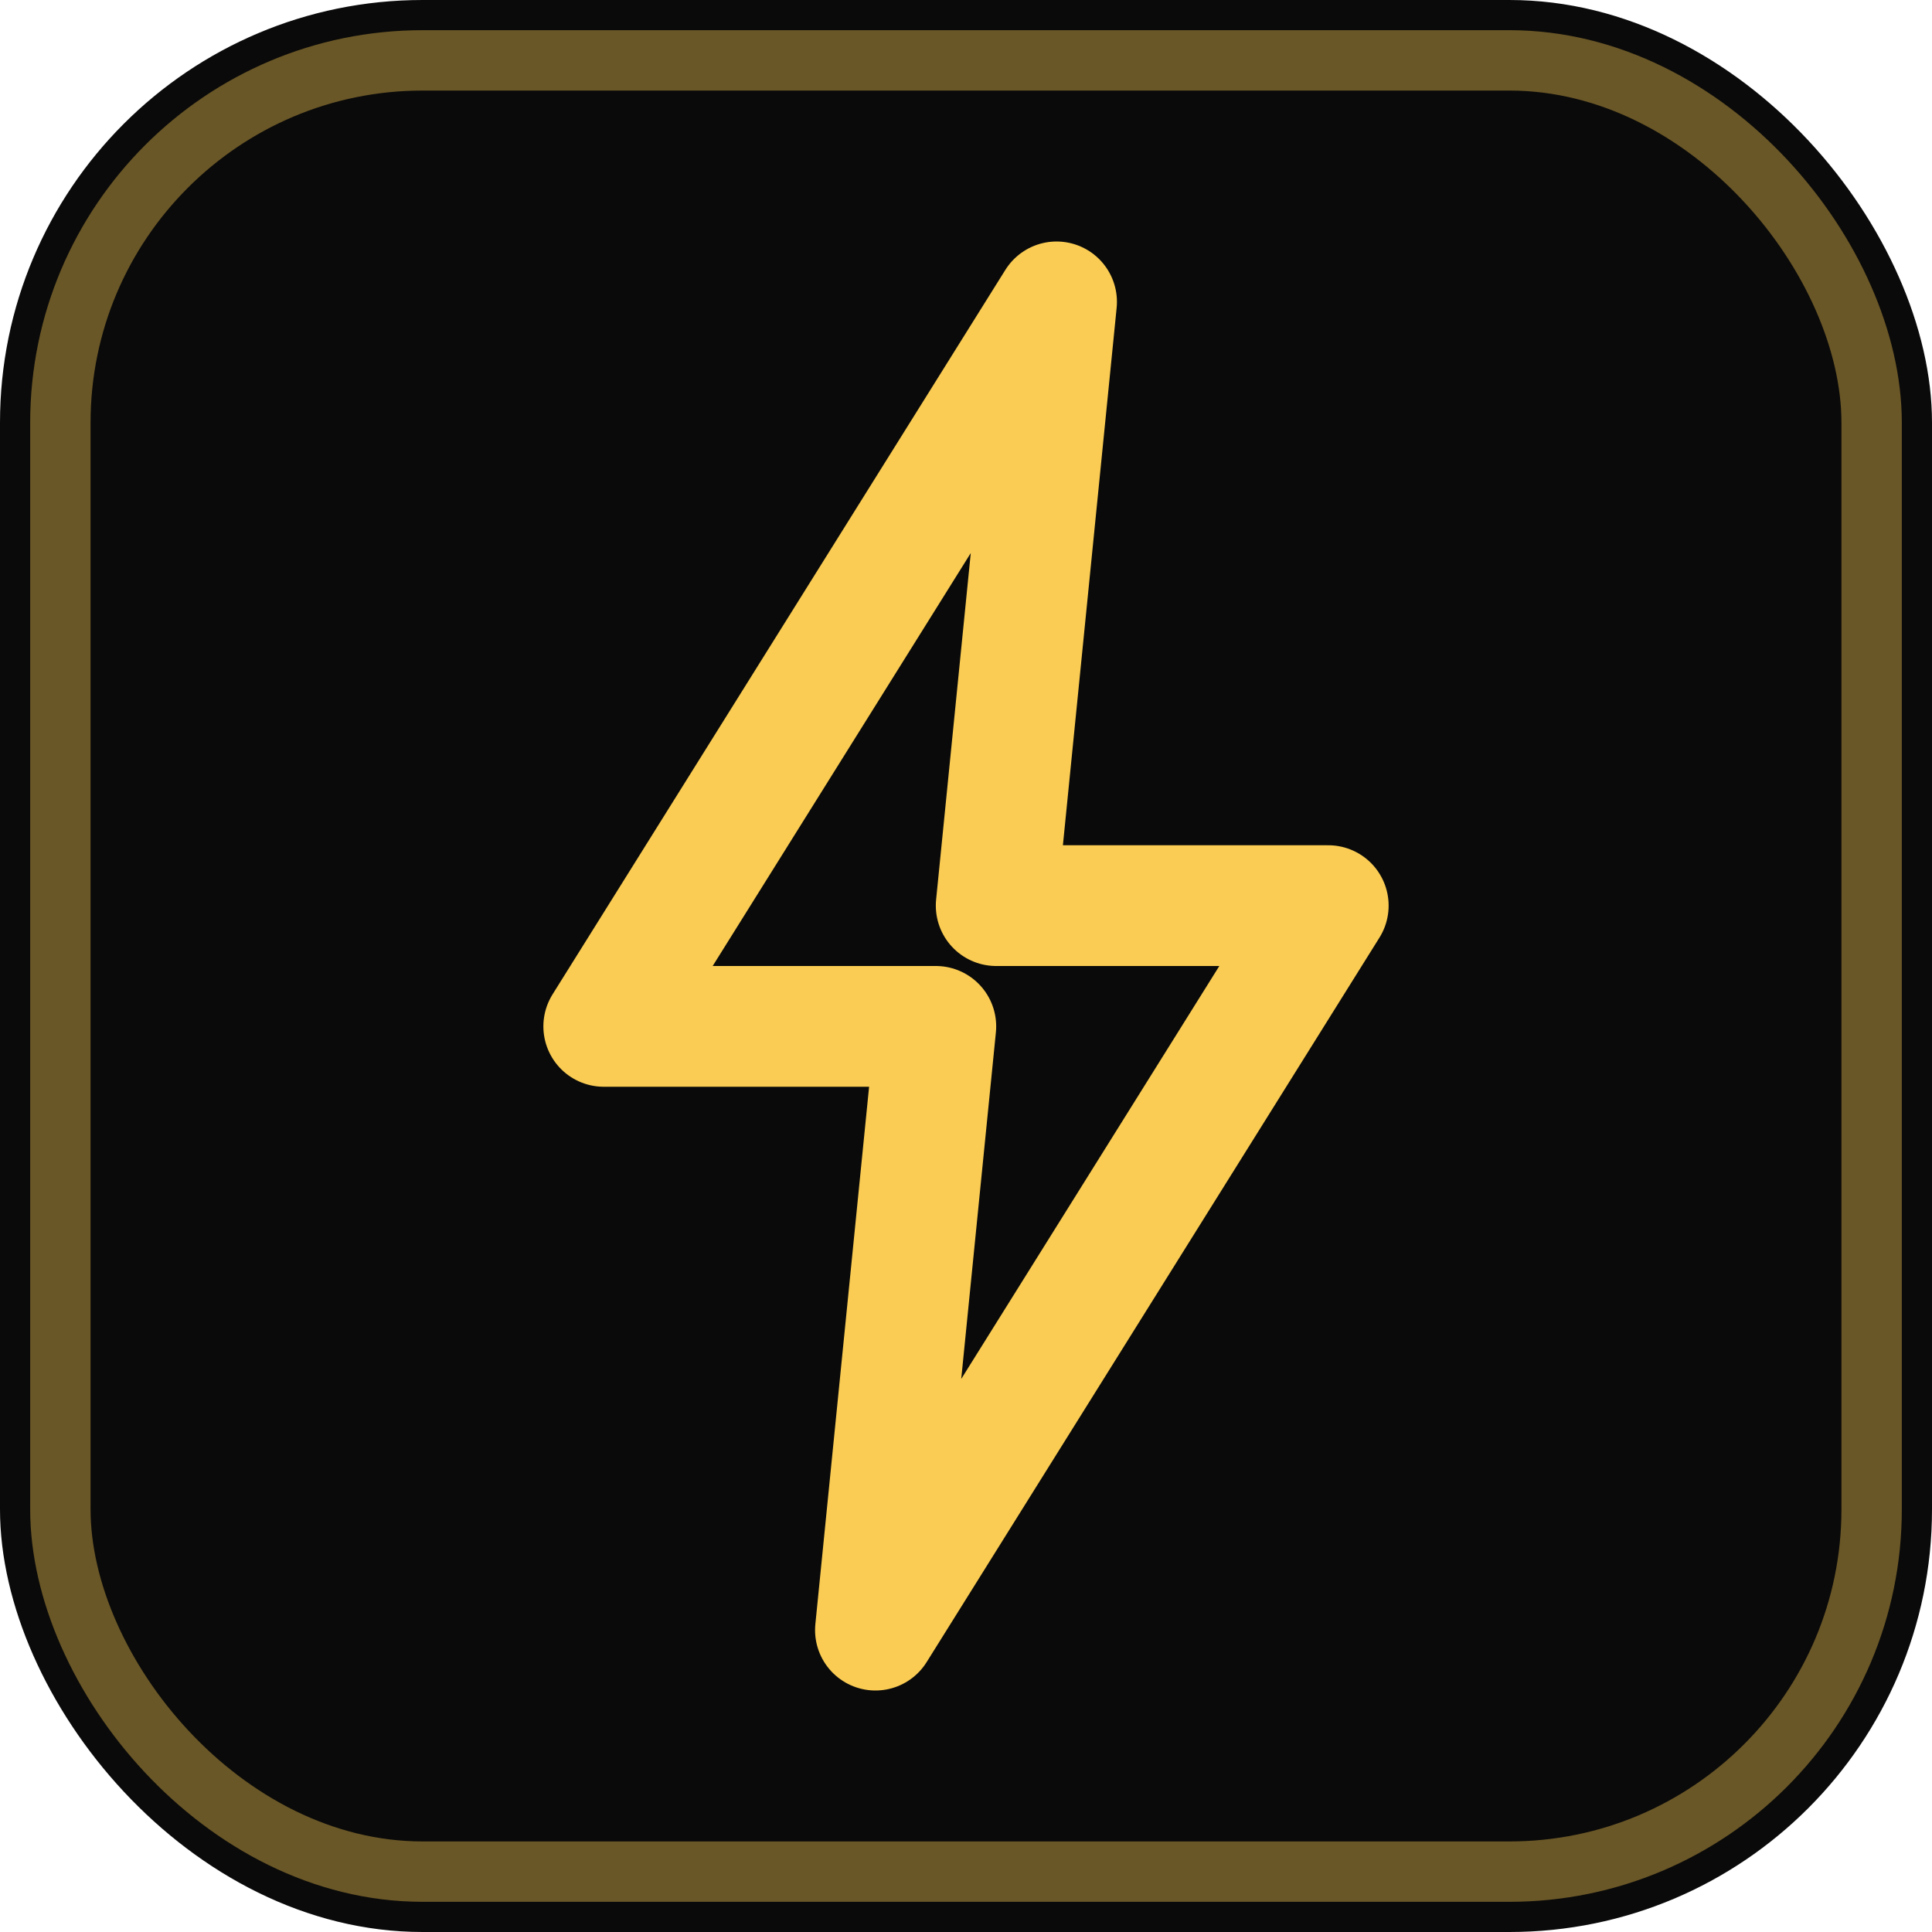
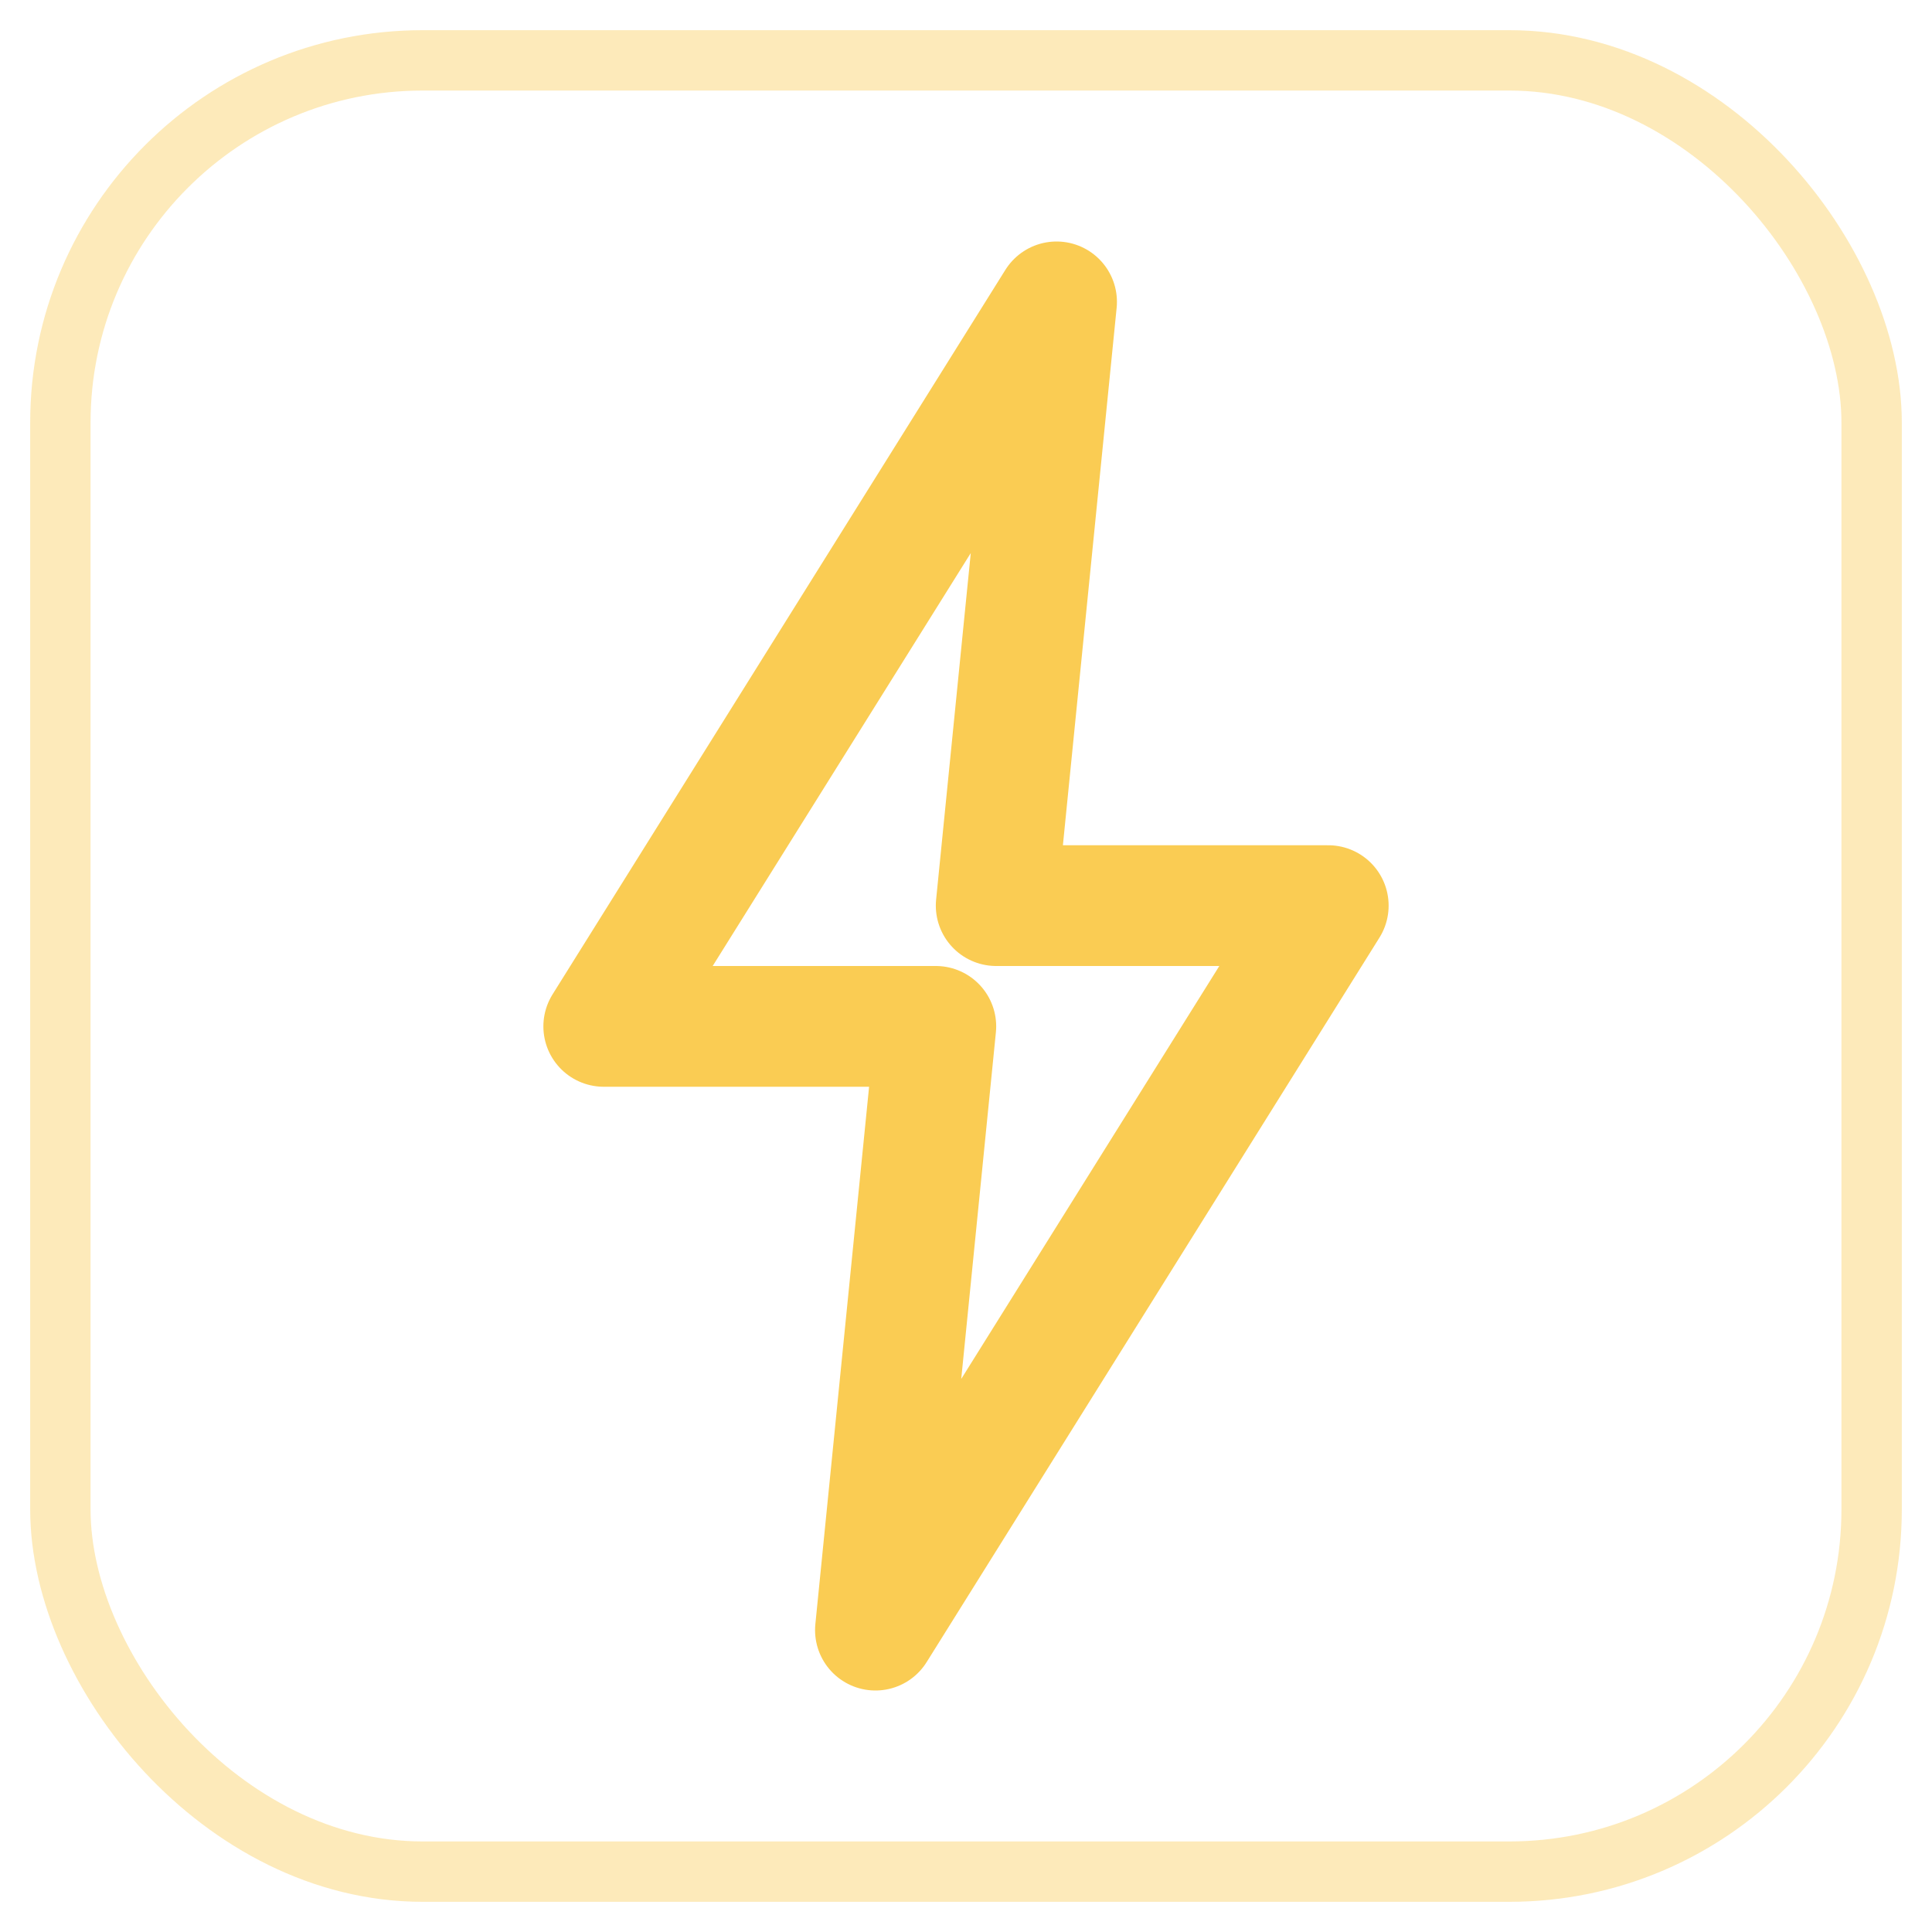
<svg xmlns="http://www.w3.org/2000/svg" viewBox="0 0 32 32">
-   <rect width="32" height="32" rx="7" fill="#0a0a0a" />
  <rect x="1" y="1" width="30" height="30" rx="6" fill="none" stroke="#FACC53" stroke-width="1" opacity="0.4" />
  <path d="M17.5 5L10 17h5.5l-1 10L22 15h-5.5l1-10z" fill="none" stroke="#FACC53" stroke-width="2" stroke-linecap="round" stroke-linejoin="round" />
</svg>